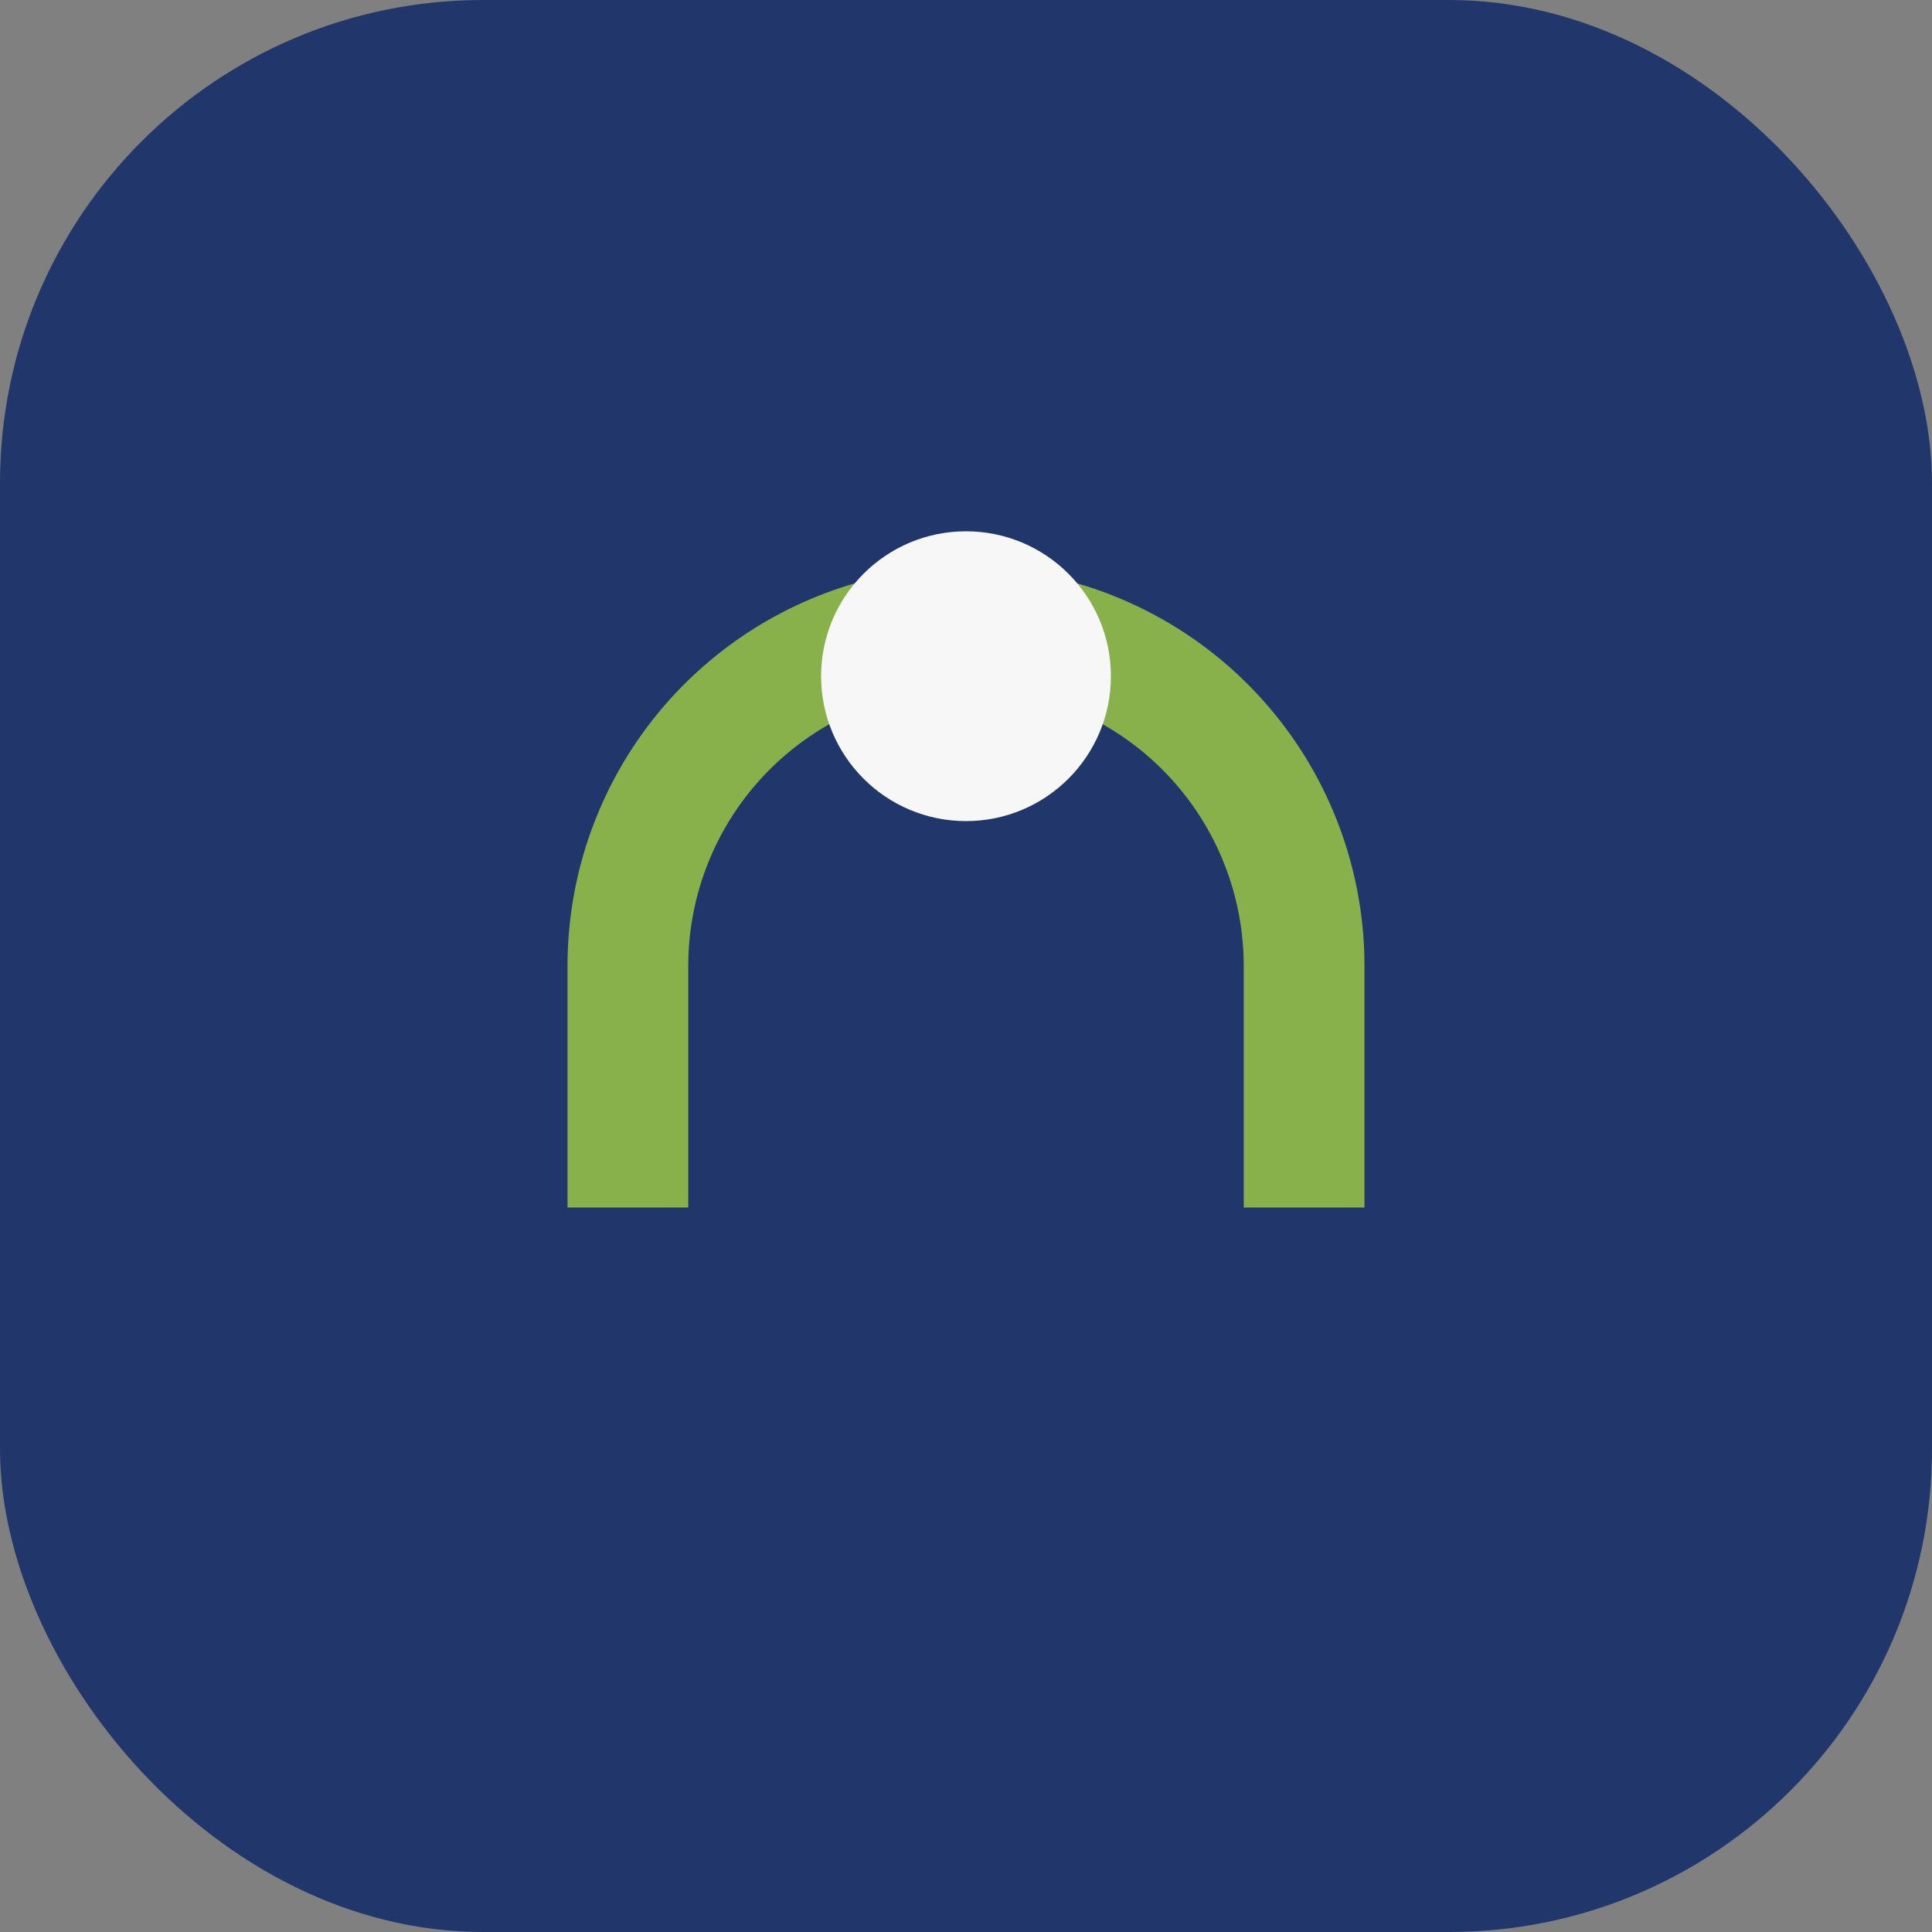
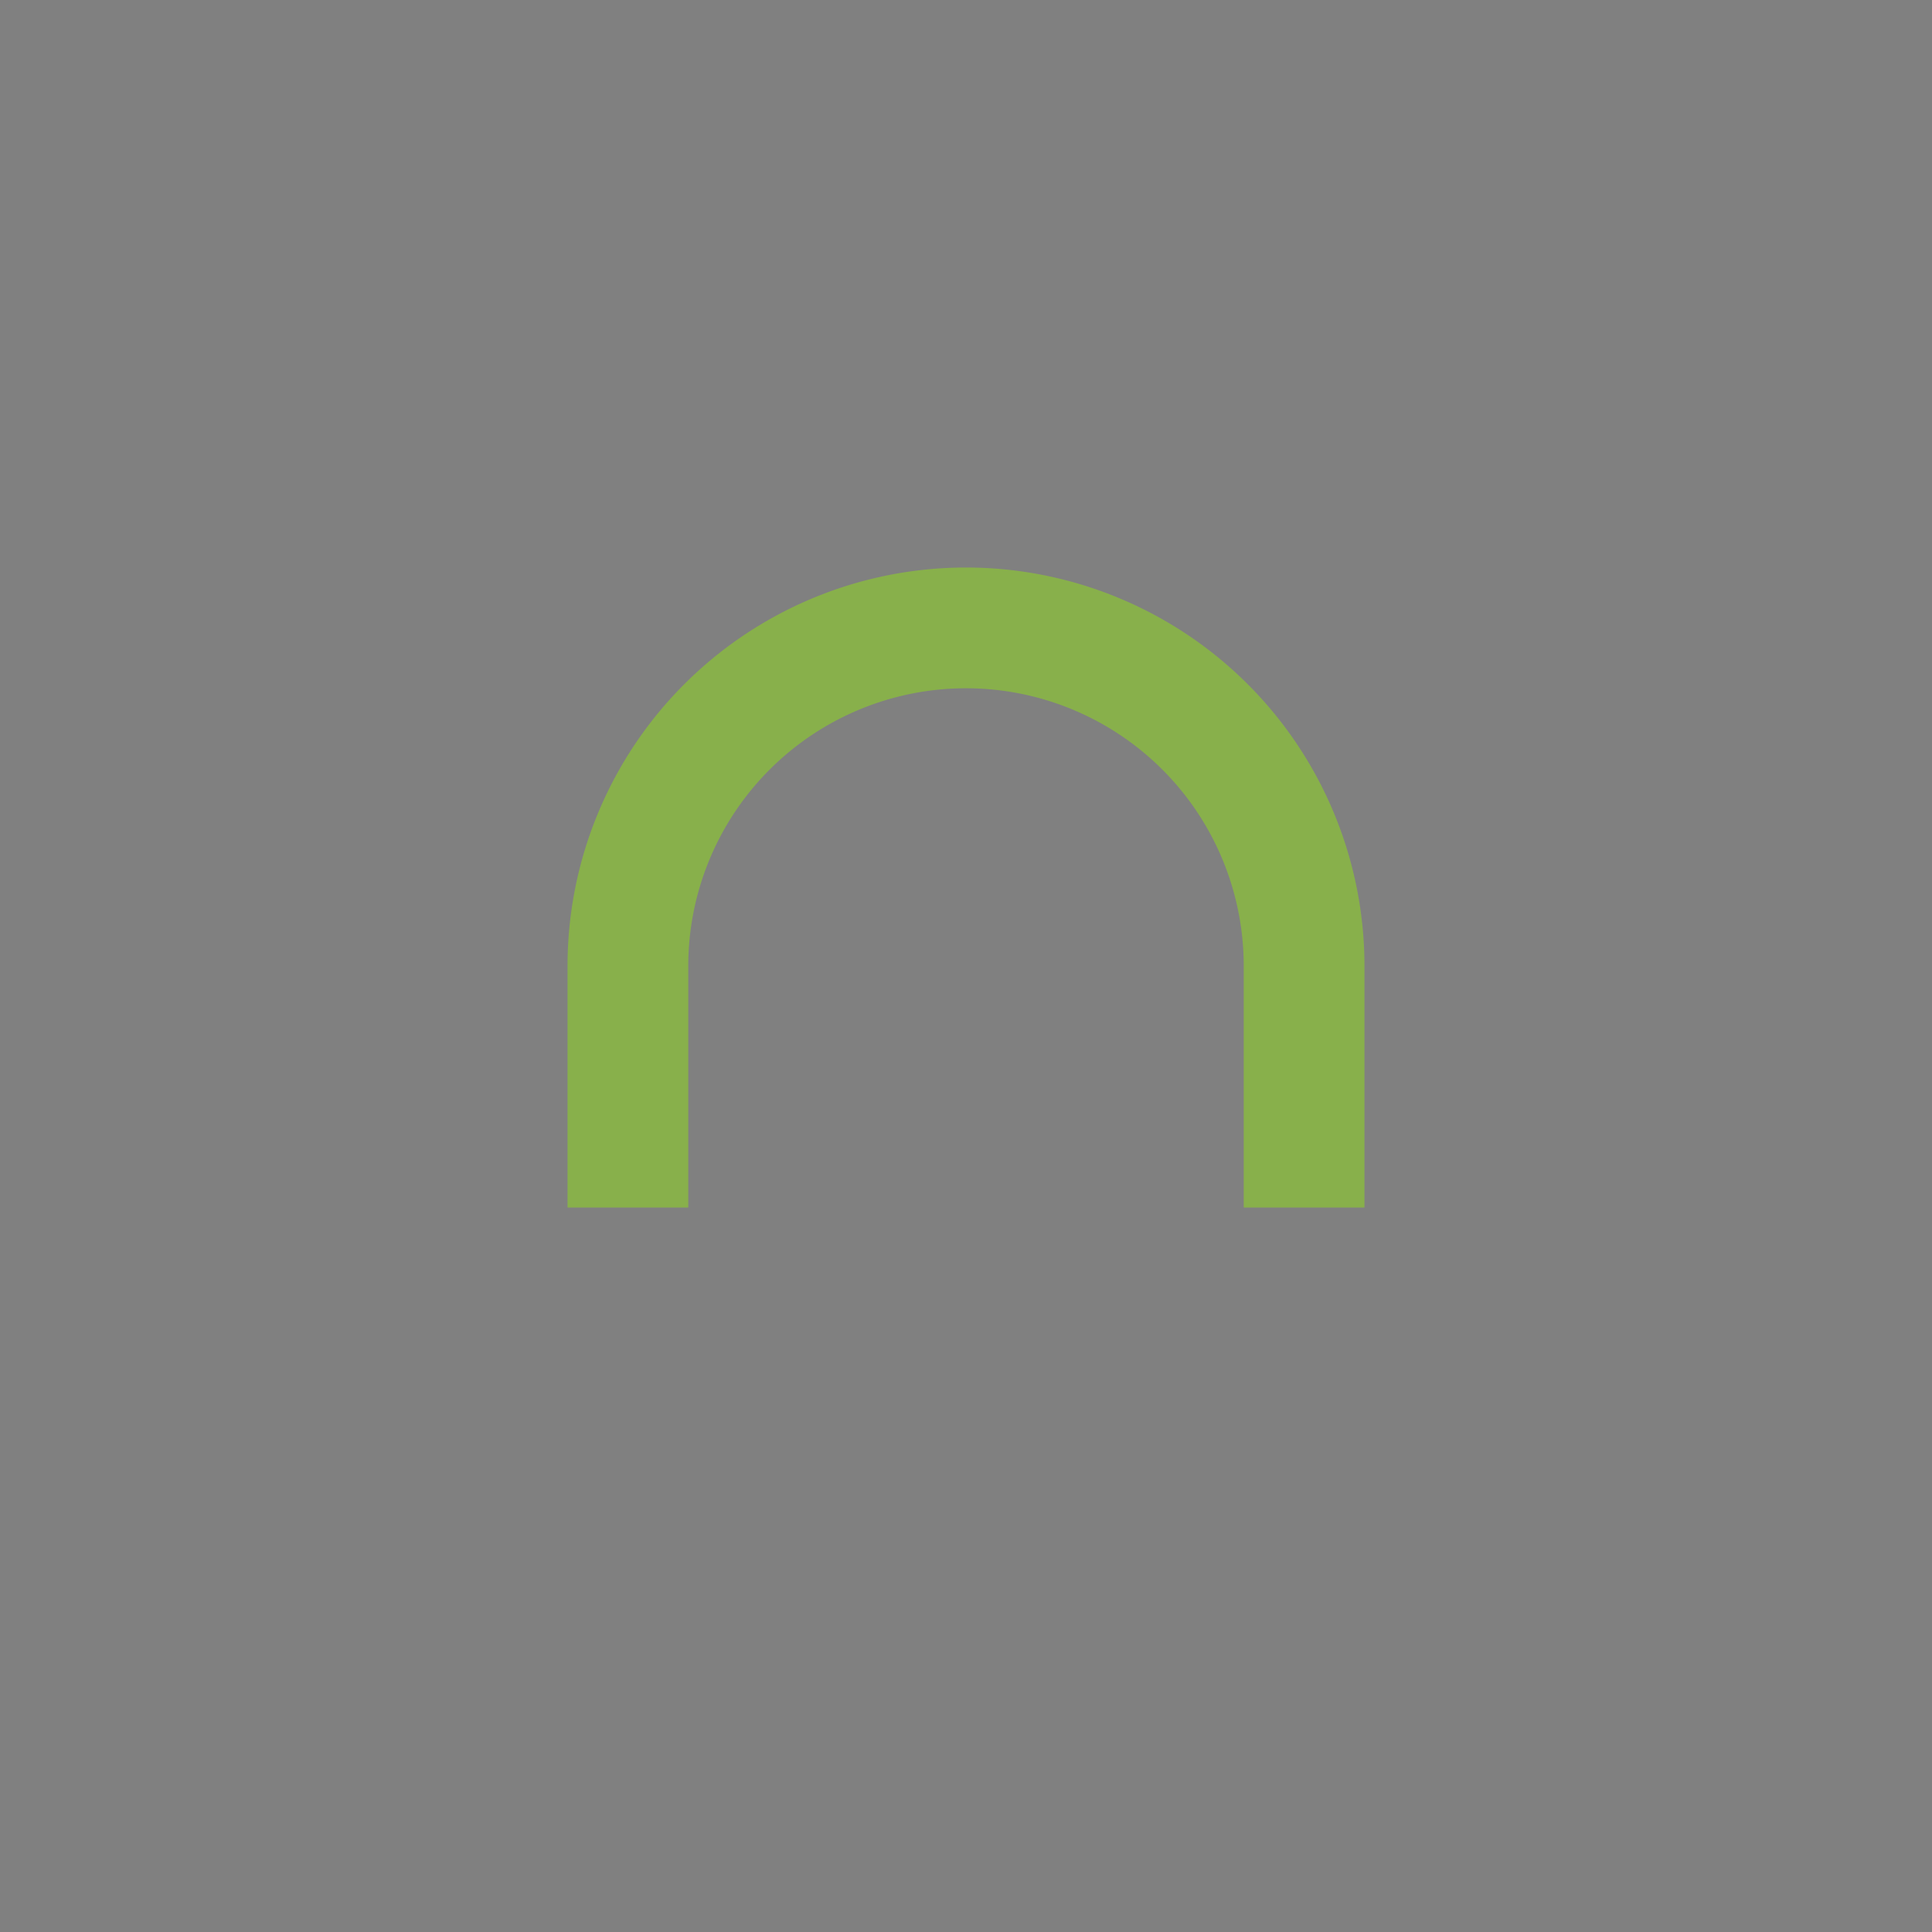
<svg xmlns="http://www.w3.org/2000/svg" width="40" height="40" viewBox="0 0 40 40">
  <rect x="0" y="0" width="40" height="40" fill="#808080" stroke="none" />
-   <rect width="40" height="40" rx="10" fill="#21366b" />
  <path d="M13 25v-5a7 7 0 0114 0v5" stroke="#88b04b" stroke-width="2.5" fill="none" />
-   <circle cx="20" cy="14" r="3" fill="#f7f7f7" />
</svg>